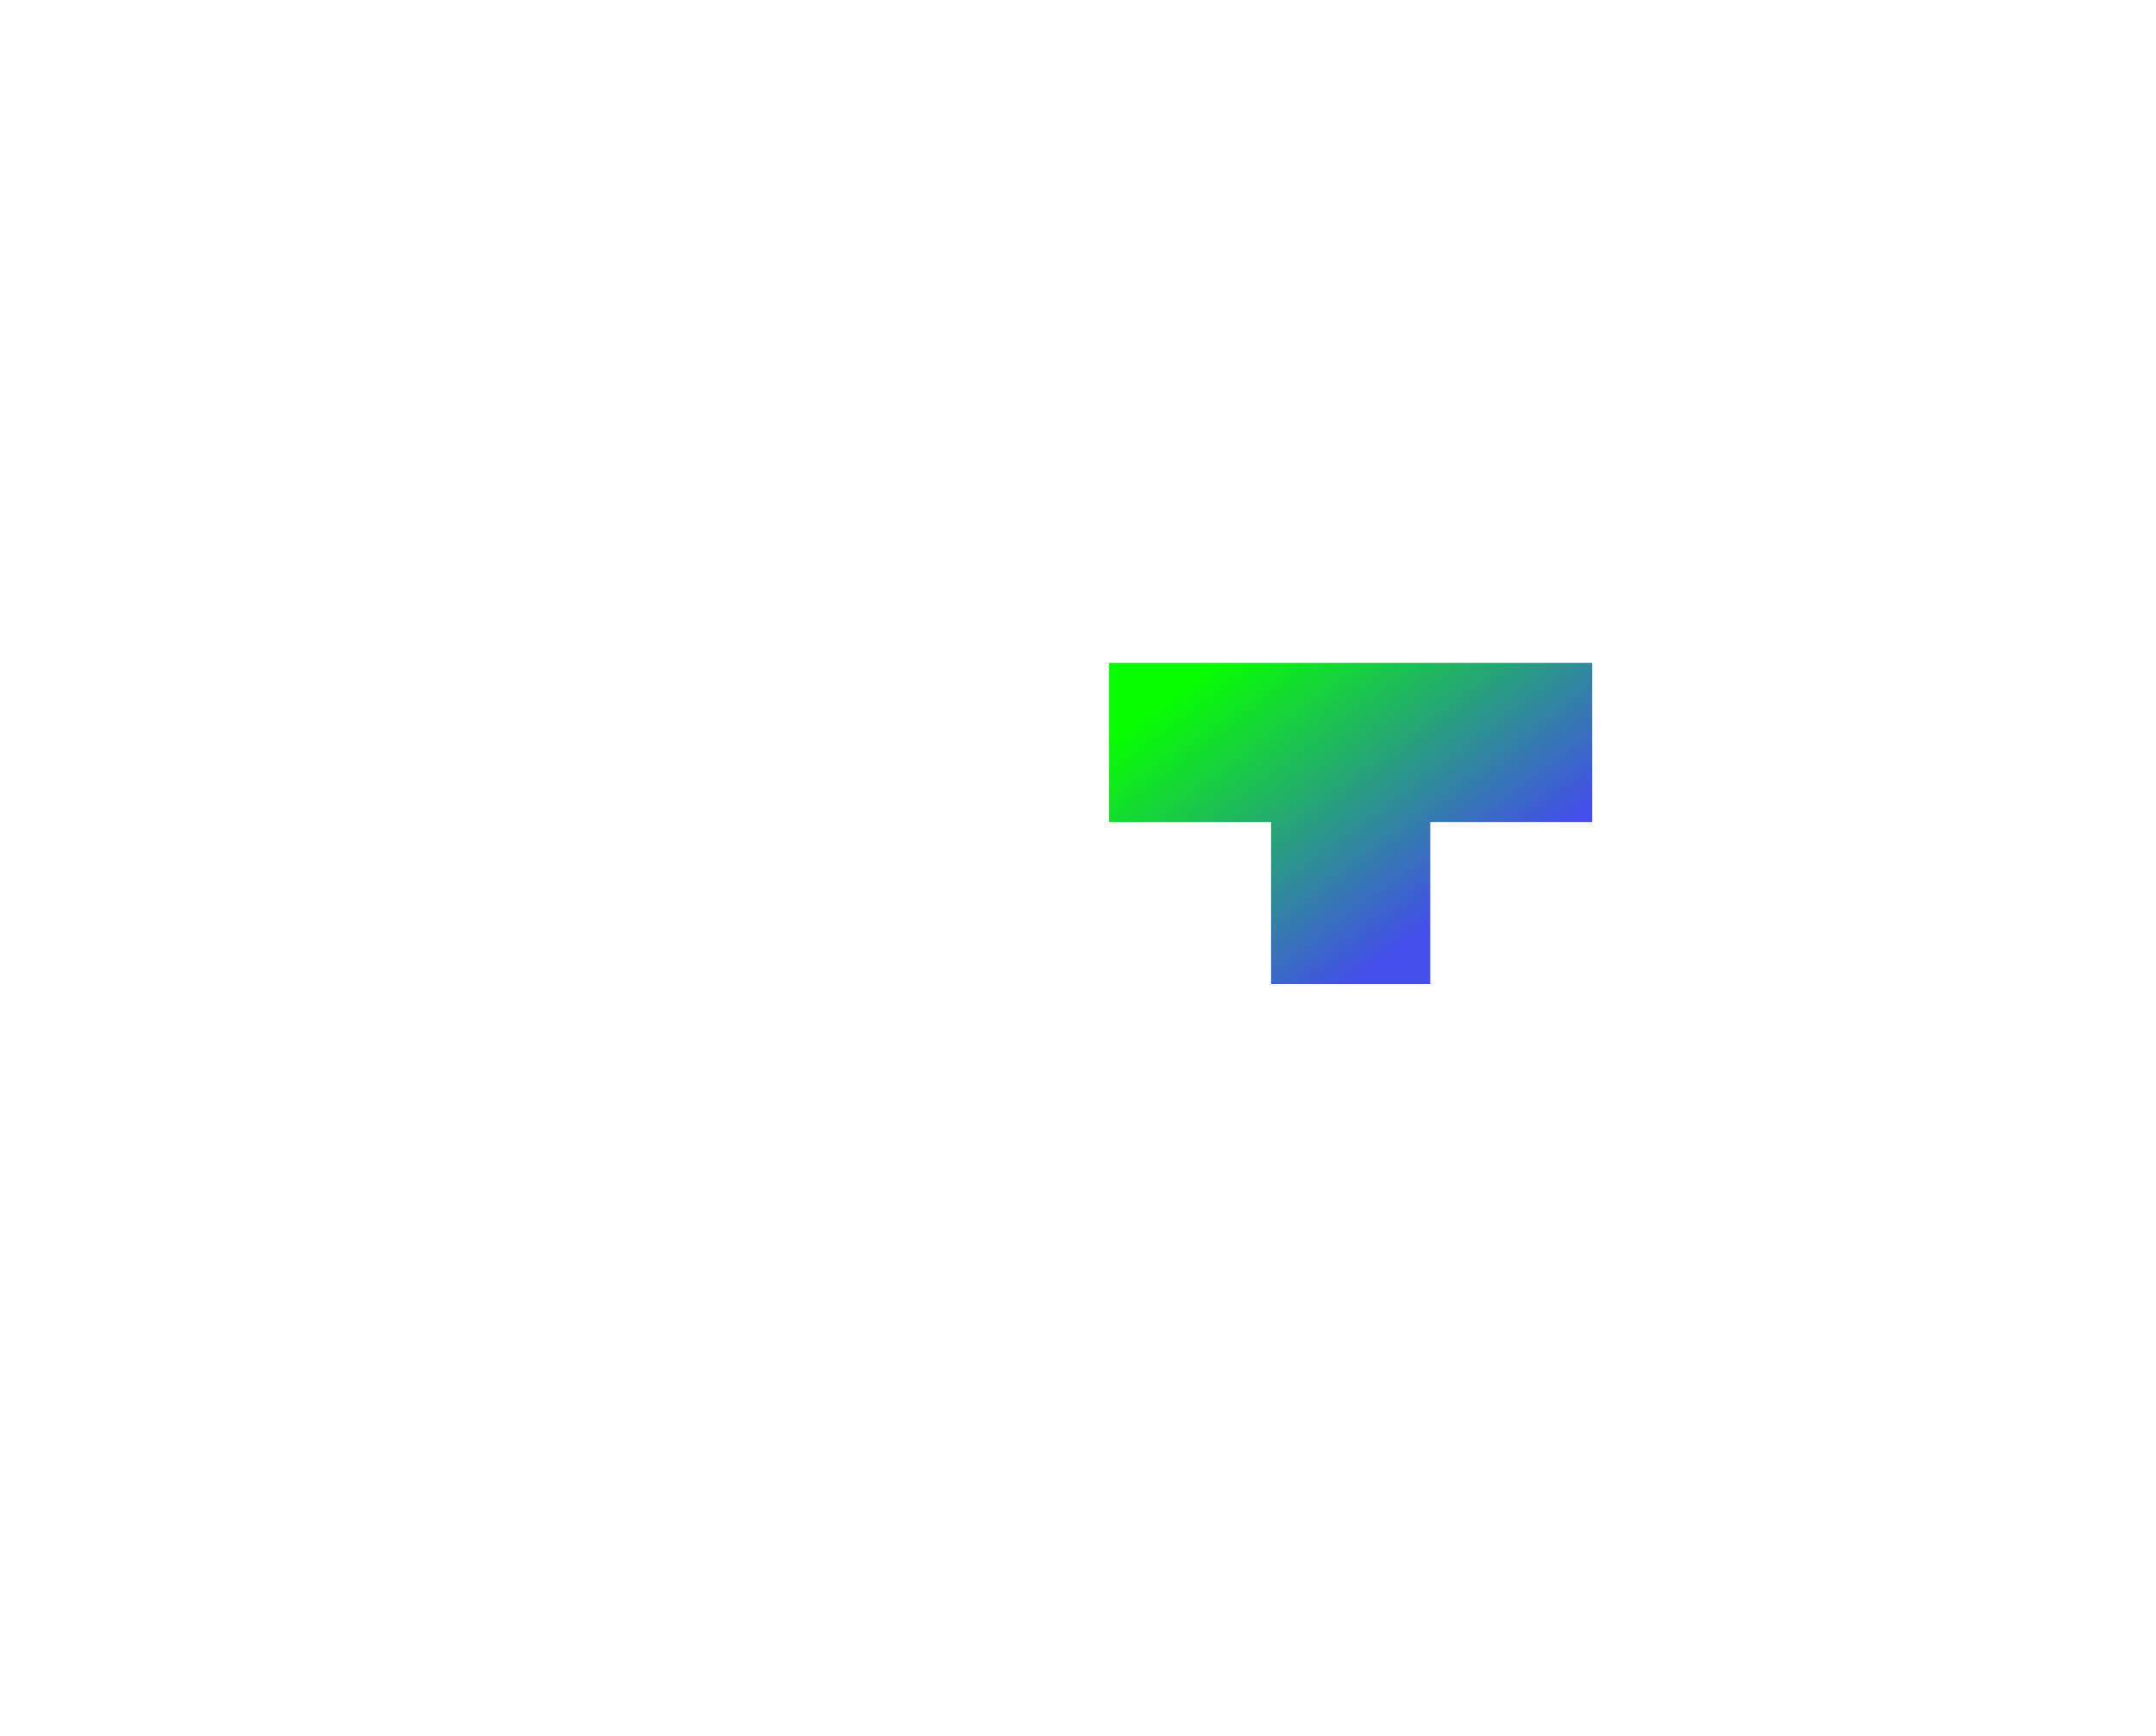
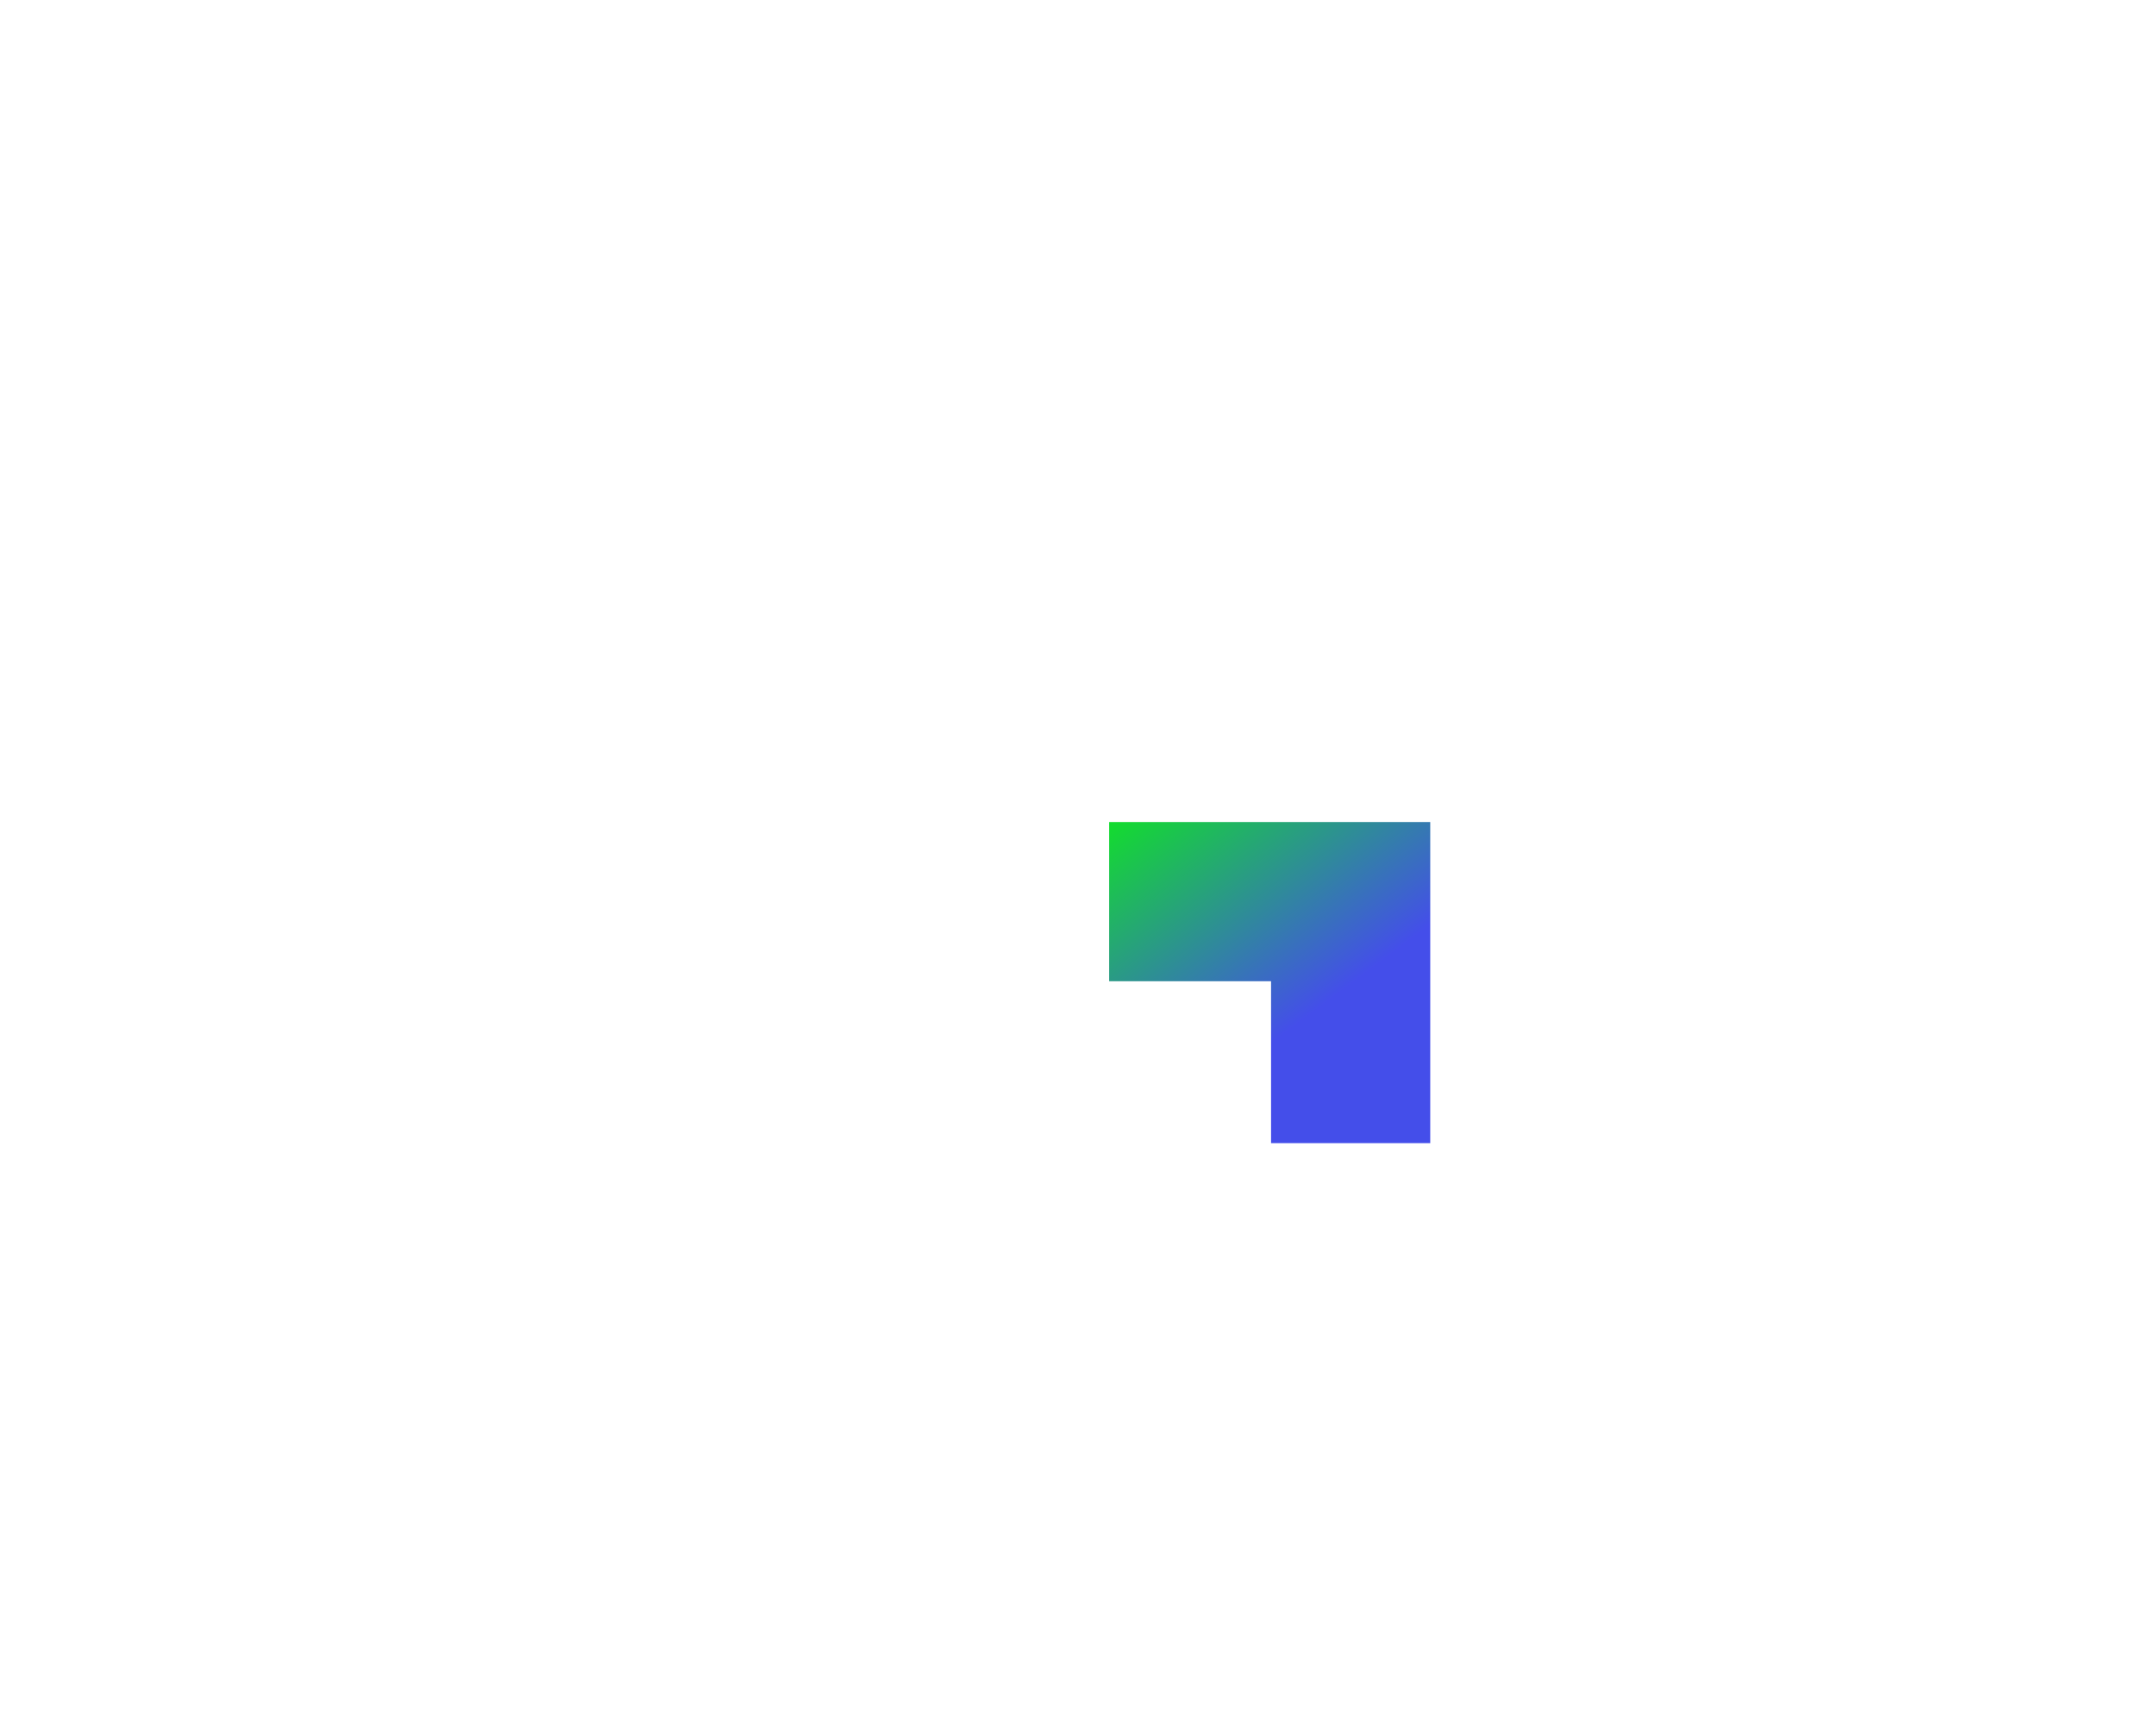
<svg xmlns="http://www.w3.org/2000/svg" viewBox="0 0 590 475" fill="none">
-   <path d="M435.705 224.959V181.4H303.52v43.559l44.312.001.001 44.312h43.559V224.96l44.313-.001z" fill="url(#paint3_linear)" class="sc-dqBHgY kVYcbt" />
+   <path d="M435.705 224.959H303.52v43.559l44.312.001.001 44.312h43.559V224.96l44.313-.001z" fill="url(#paint3_linear)" class="sc-dqBHgY kVYcbt" />
  <defs>
    <linearGradient id="paint3_linear" x1="395.568" x2="339.991" y1="250.137" y2="175.377" gradientUnits="userSpaceOnUse">
      <stop stop-color="#444EEA" />
      <stop offset="1" stop-color="#07FF00" />
    </linearGradient>
  </defs>
</svg>